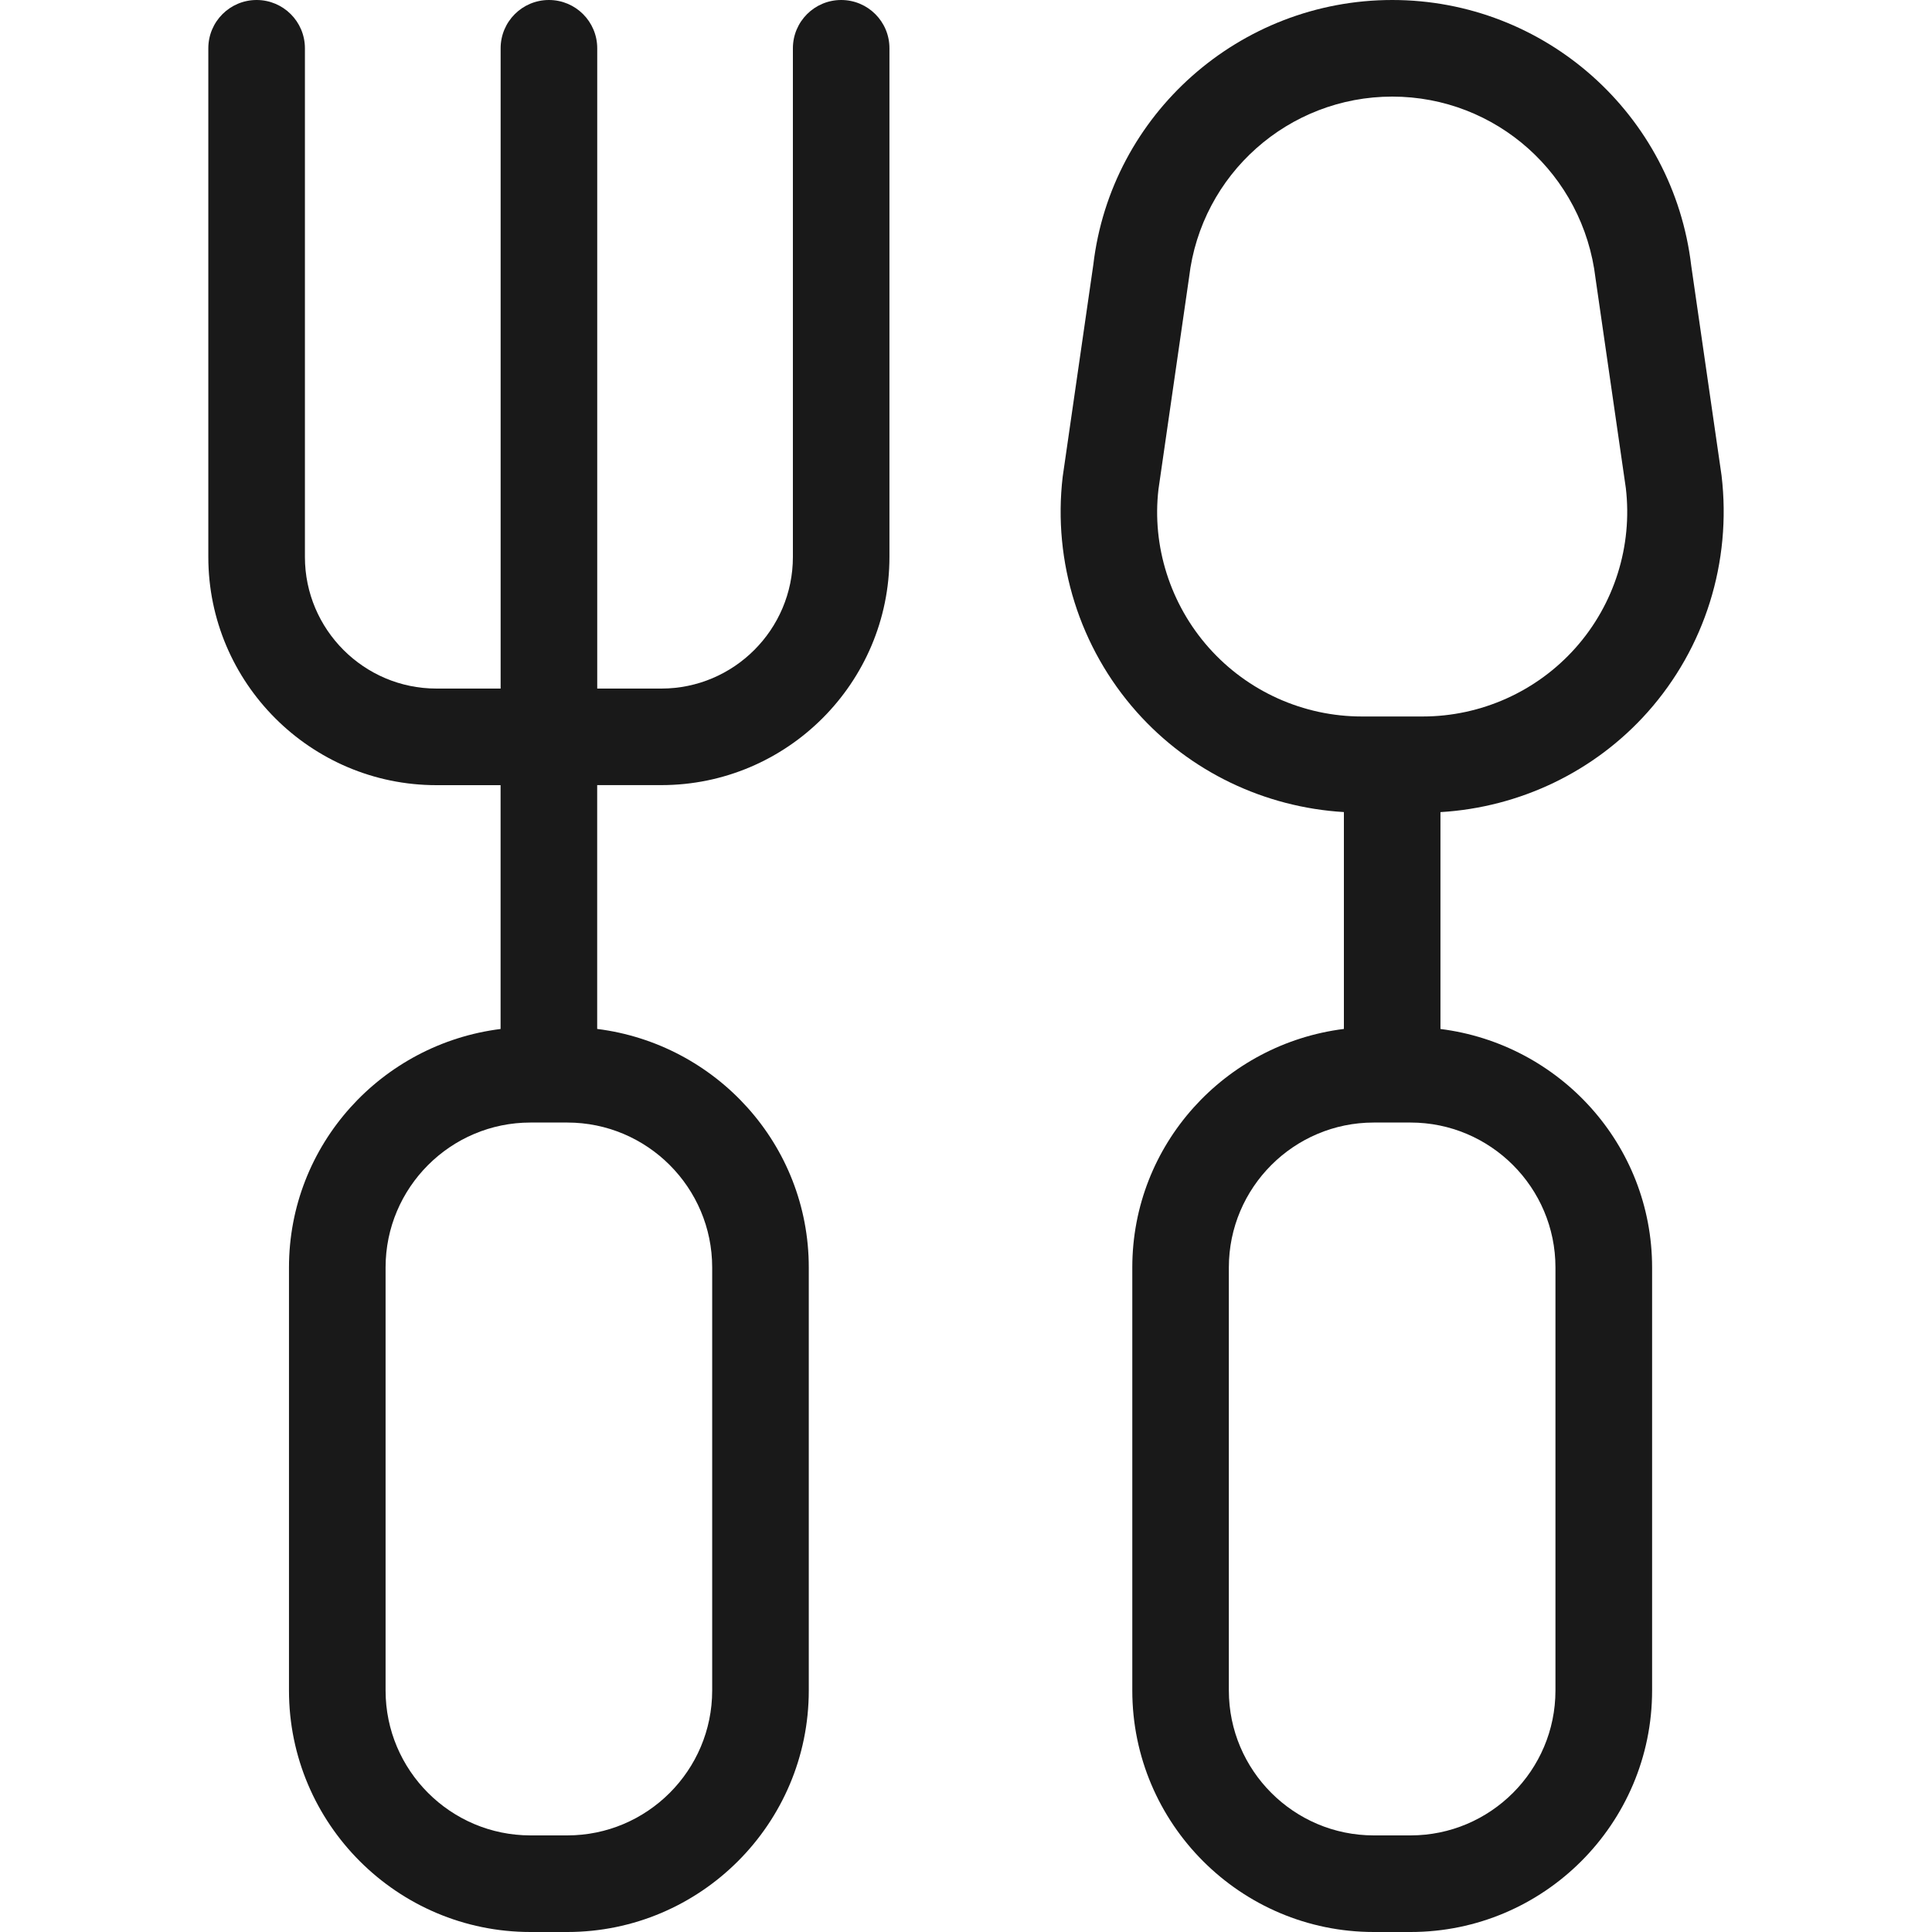
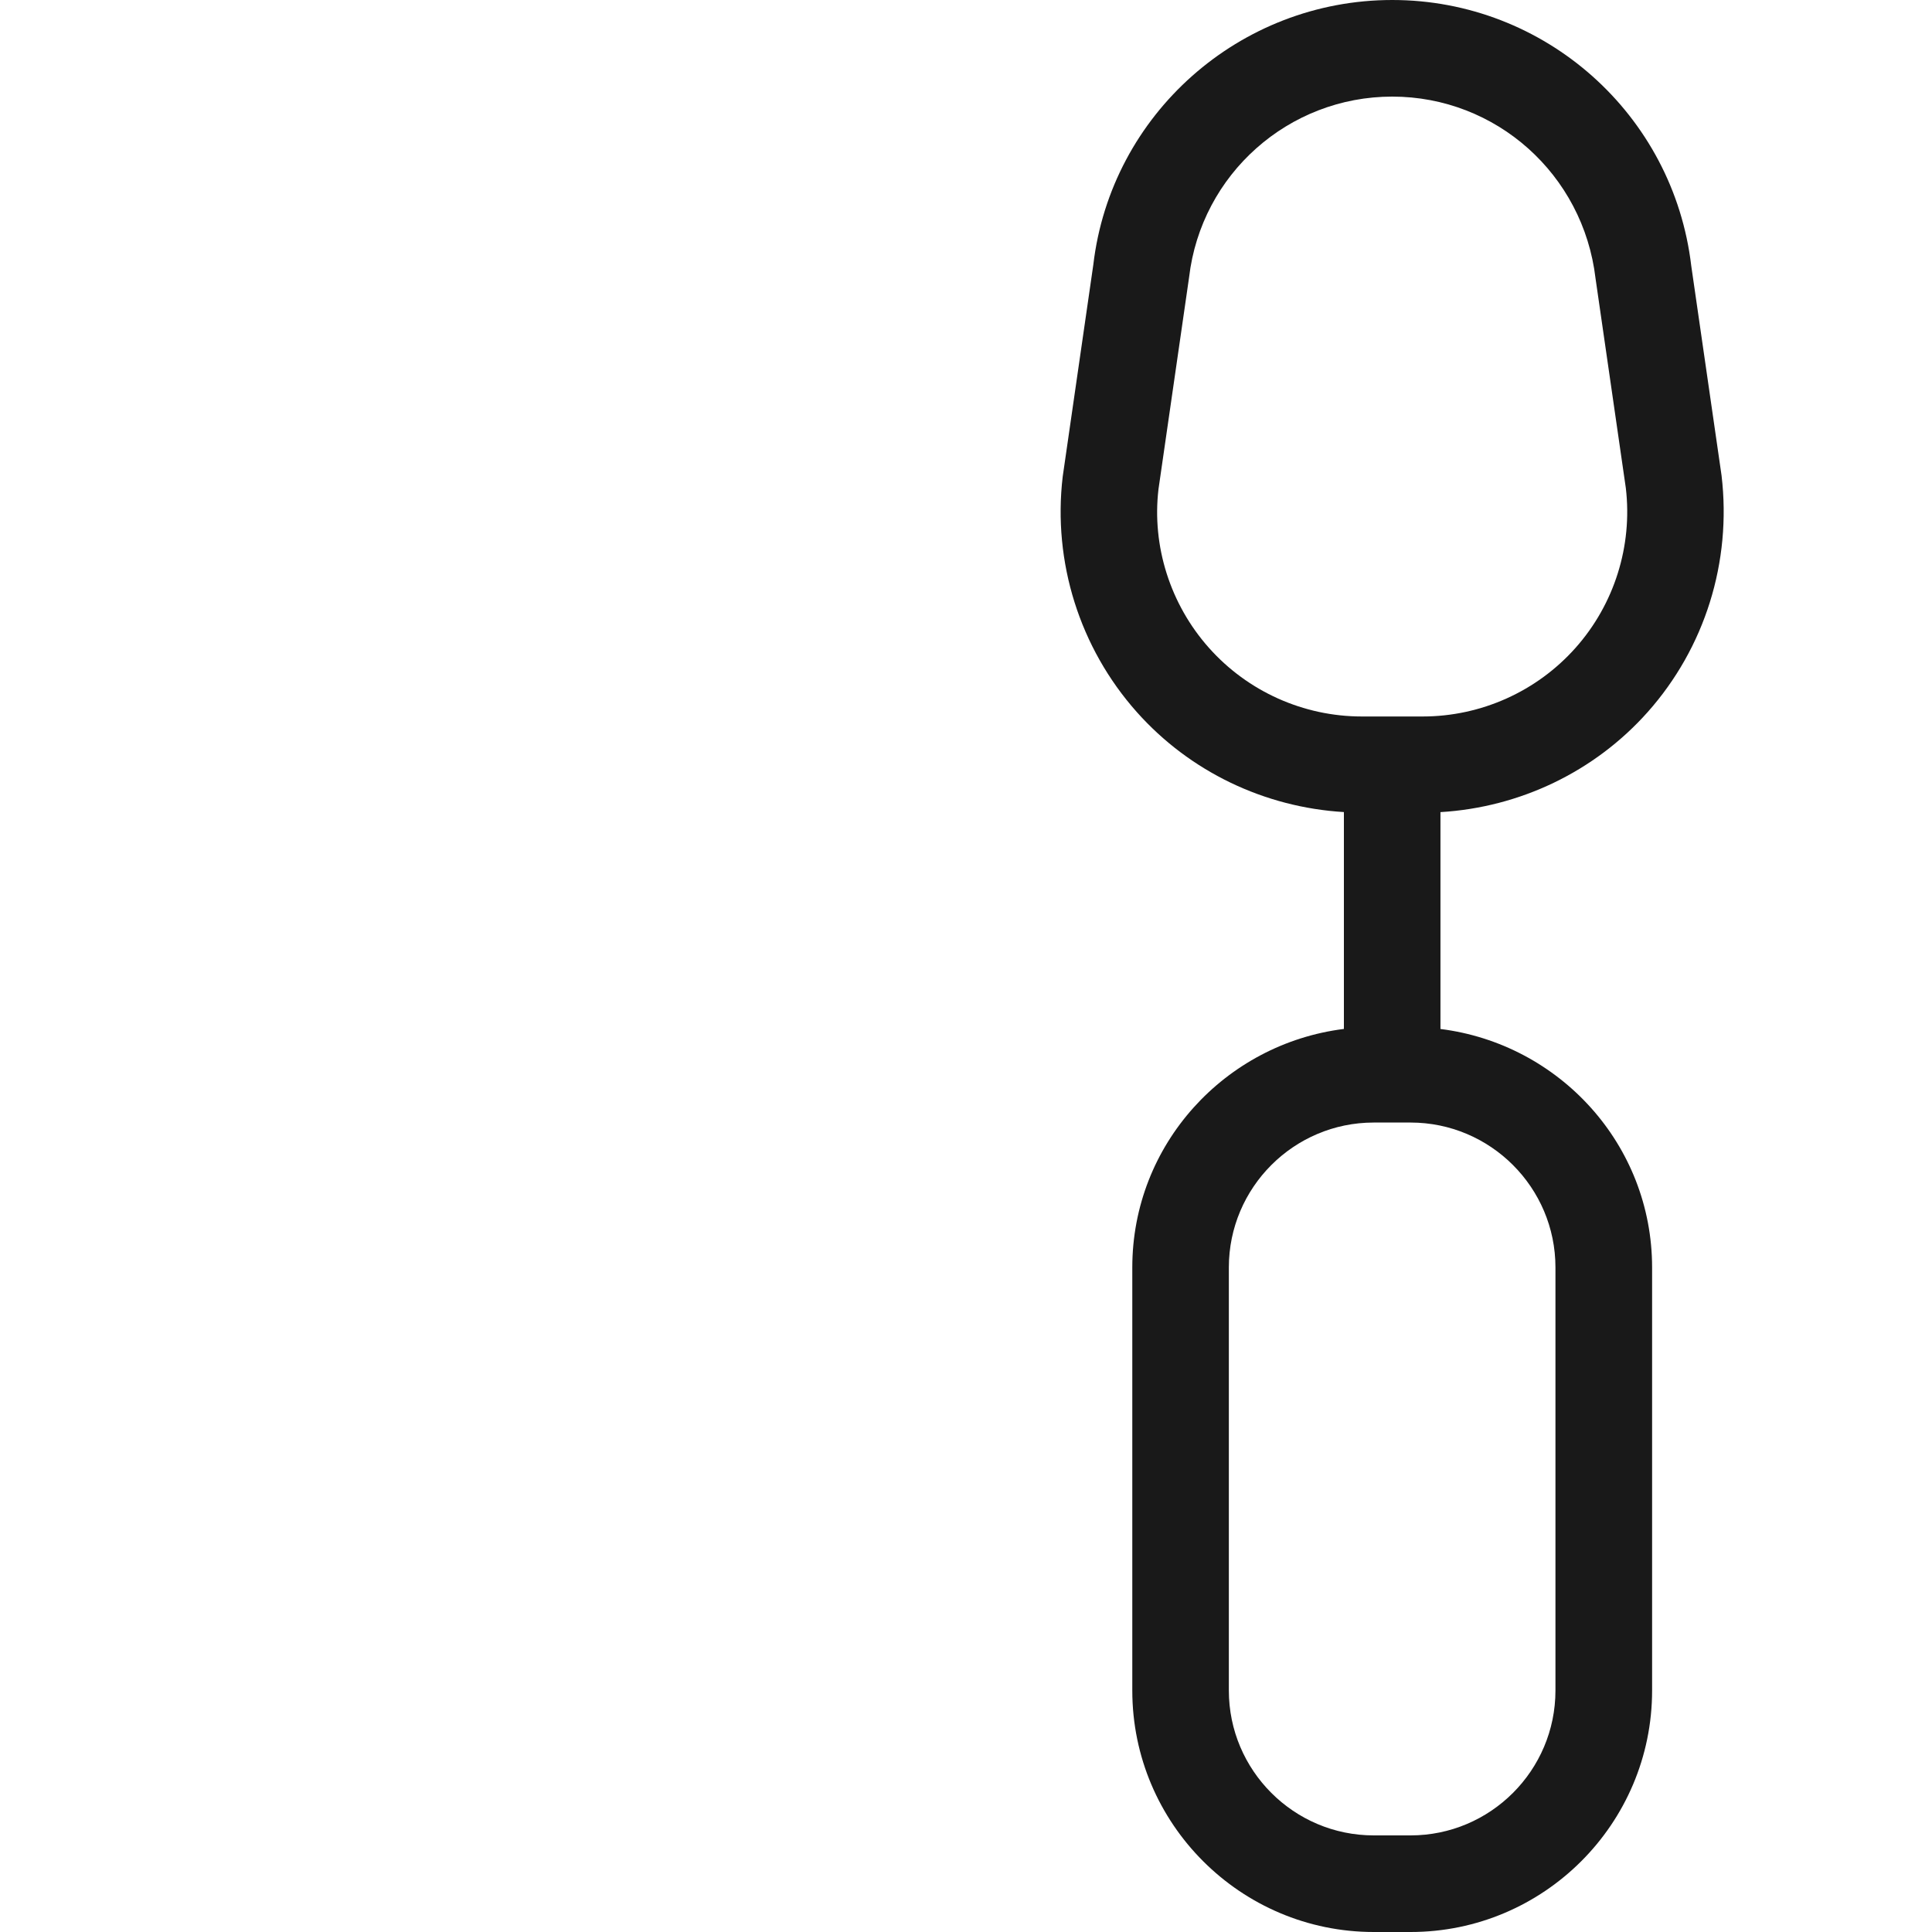
<svg xmlns="http://www.w3.org/2000/svg" version="1.1" id="图层_1" x="0px" y="0px" viewBox="0 0 40 40" style="enable-background:new 0 0 40 40;" xml:space="preserve">
  <style type="text/css">
	.st0{fill:#191919;}
</style>
  <g>
-     <path class="st0" d="M17.416,0c-0.552,0-1,0.447-1,1v10.531c0,1.502-1.222,2.725-2.724,2.725h-1.327V1c0-0.553-0.448-1-1-1   s-1,0.447-1,1v13.256H9.037c-1.502,0-2.724-1.223-2.724-2.725V1c0-0.553-0.448-1-1-1s-1,0.447-1,1v10.531   c0,2.605,2.119,4.725,4.724,4.725h1.327v5.048c-2.463,0.309-4.381,2.393-4.381,4.938V35c0,2.757,2.243,5,5,5h0.762   c2.757,0,5-2.243,5-5v-8.759c0-2.545-1.919-4.629-4.381-4.938v-5.048h1.327c2.605,0,4.724-2.119,4.724-4.725V1   C18.416,0.447,17.968,0,17.416,0z M14.745,26.241V35c0,1.654-1.346,3-3,3h-0.762c-1.654,0-3-1.346-3-3v-8.759c0-1.654,1.346-3,3-3   h0.762C13.4,23.241,14.745,24.587,14.745,26.241z" />
    <path class="st0" d="M29.823,21.304v-4.49c1.643-0.098,3.191-0.836,4.291-2.072c1.182-1.329,1.741-3.105,1.529-4.897l-0.627-4.338   C34.647,2.367,31.985,0,28.825,0c-3.161,0-5.823,2.367-6.189,5.48l-0.634,4.389c-0.208,1.767,0.351,3.543,1.533,4.872   c1.099,1.236,2.647,1.974,4.289,2.072v4.49c-2.463,0.309-4.381,2.393-4.381,4.938V35c0,2.757,2.243,5,5,5h0.762   c2.757,0,5-2.243,5-5v-8.759C34.204,23.696,32.286,21.613,29.823,21.304z M23.985,10.129l0.634-4.389   C24.869,3.607,26.678,2,28.825,2s3.955,1.607,4.209,3.766l0.627,4.338c0.141,1.199-0.238,2.406-1.041,3.309   c-0.803,0.903-1.957,1.421-3.165,1.421h-1.26c-1.208,0-2.362-0.518-3.165-1.421C24.226,12.51,23.847,11.303,23.985,10.129z    M32.204,35c0,1.654-1.346,3-3,3h-0.762c-1.654,0-3-1.346-3-3v-8.759c0-1.654,1.346-3,3-3h0.762c1.654,0,3,1.346,3,3V35z" />
  </g>
</svg>